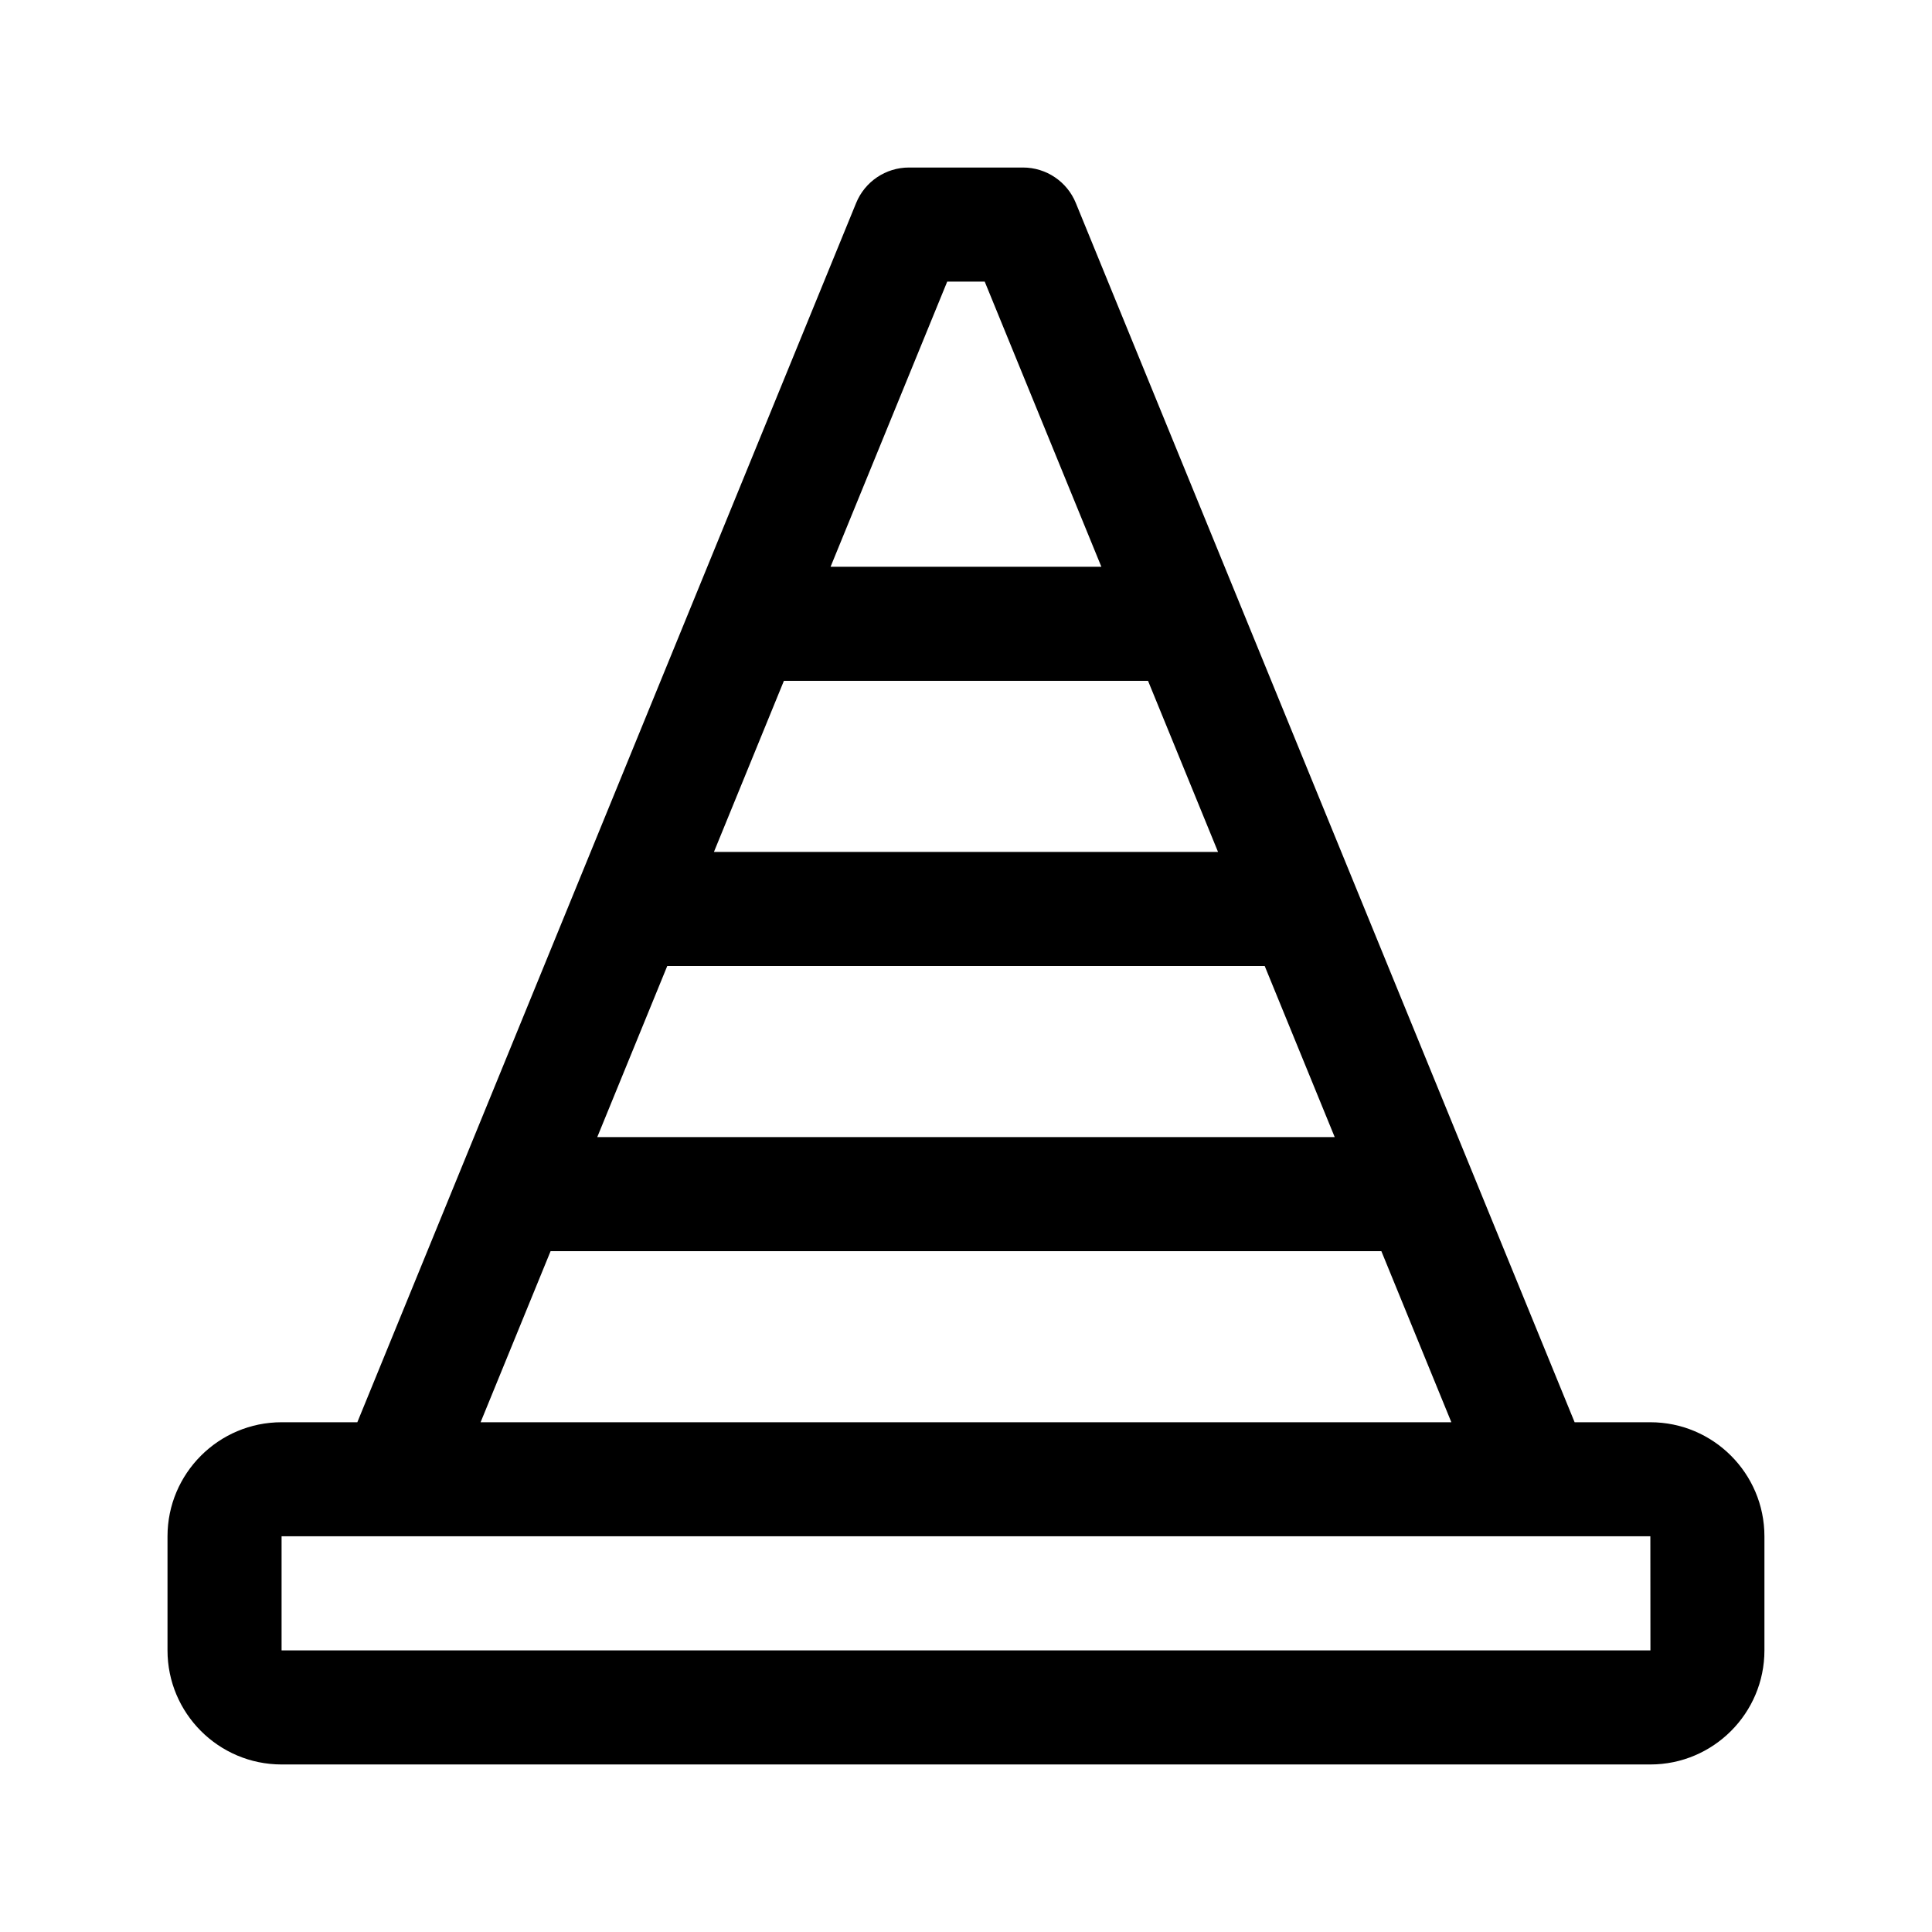
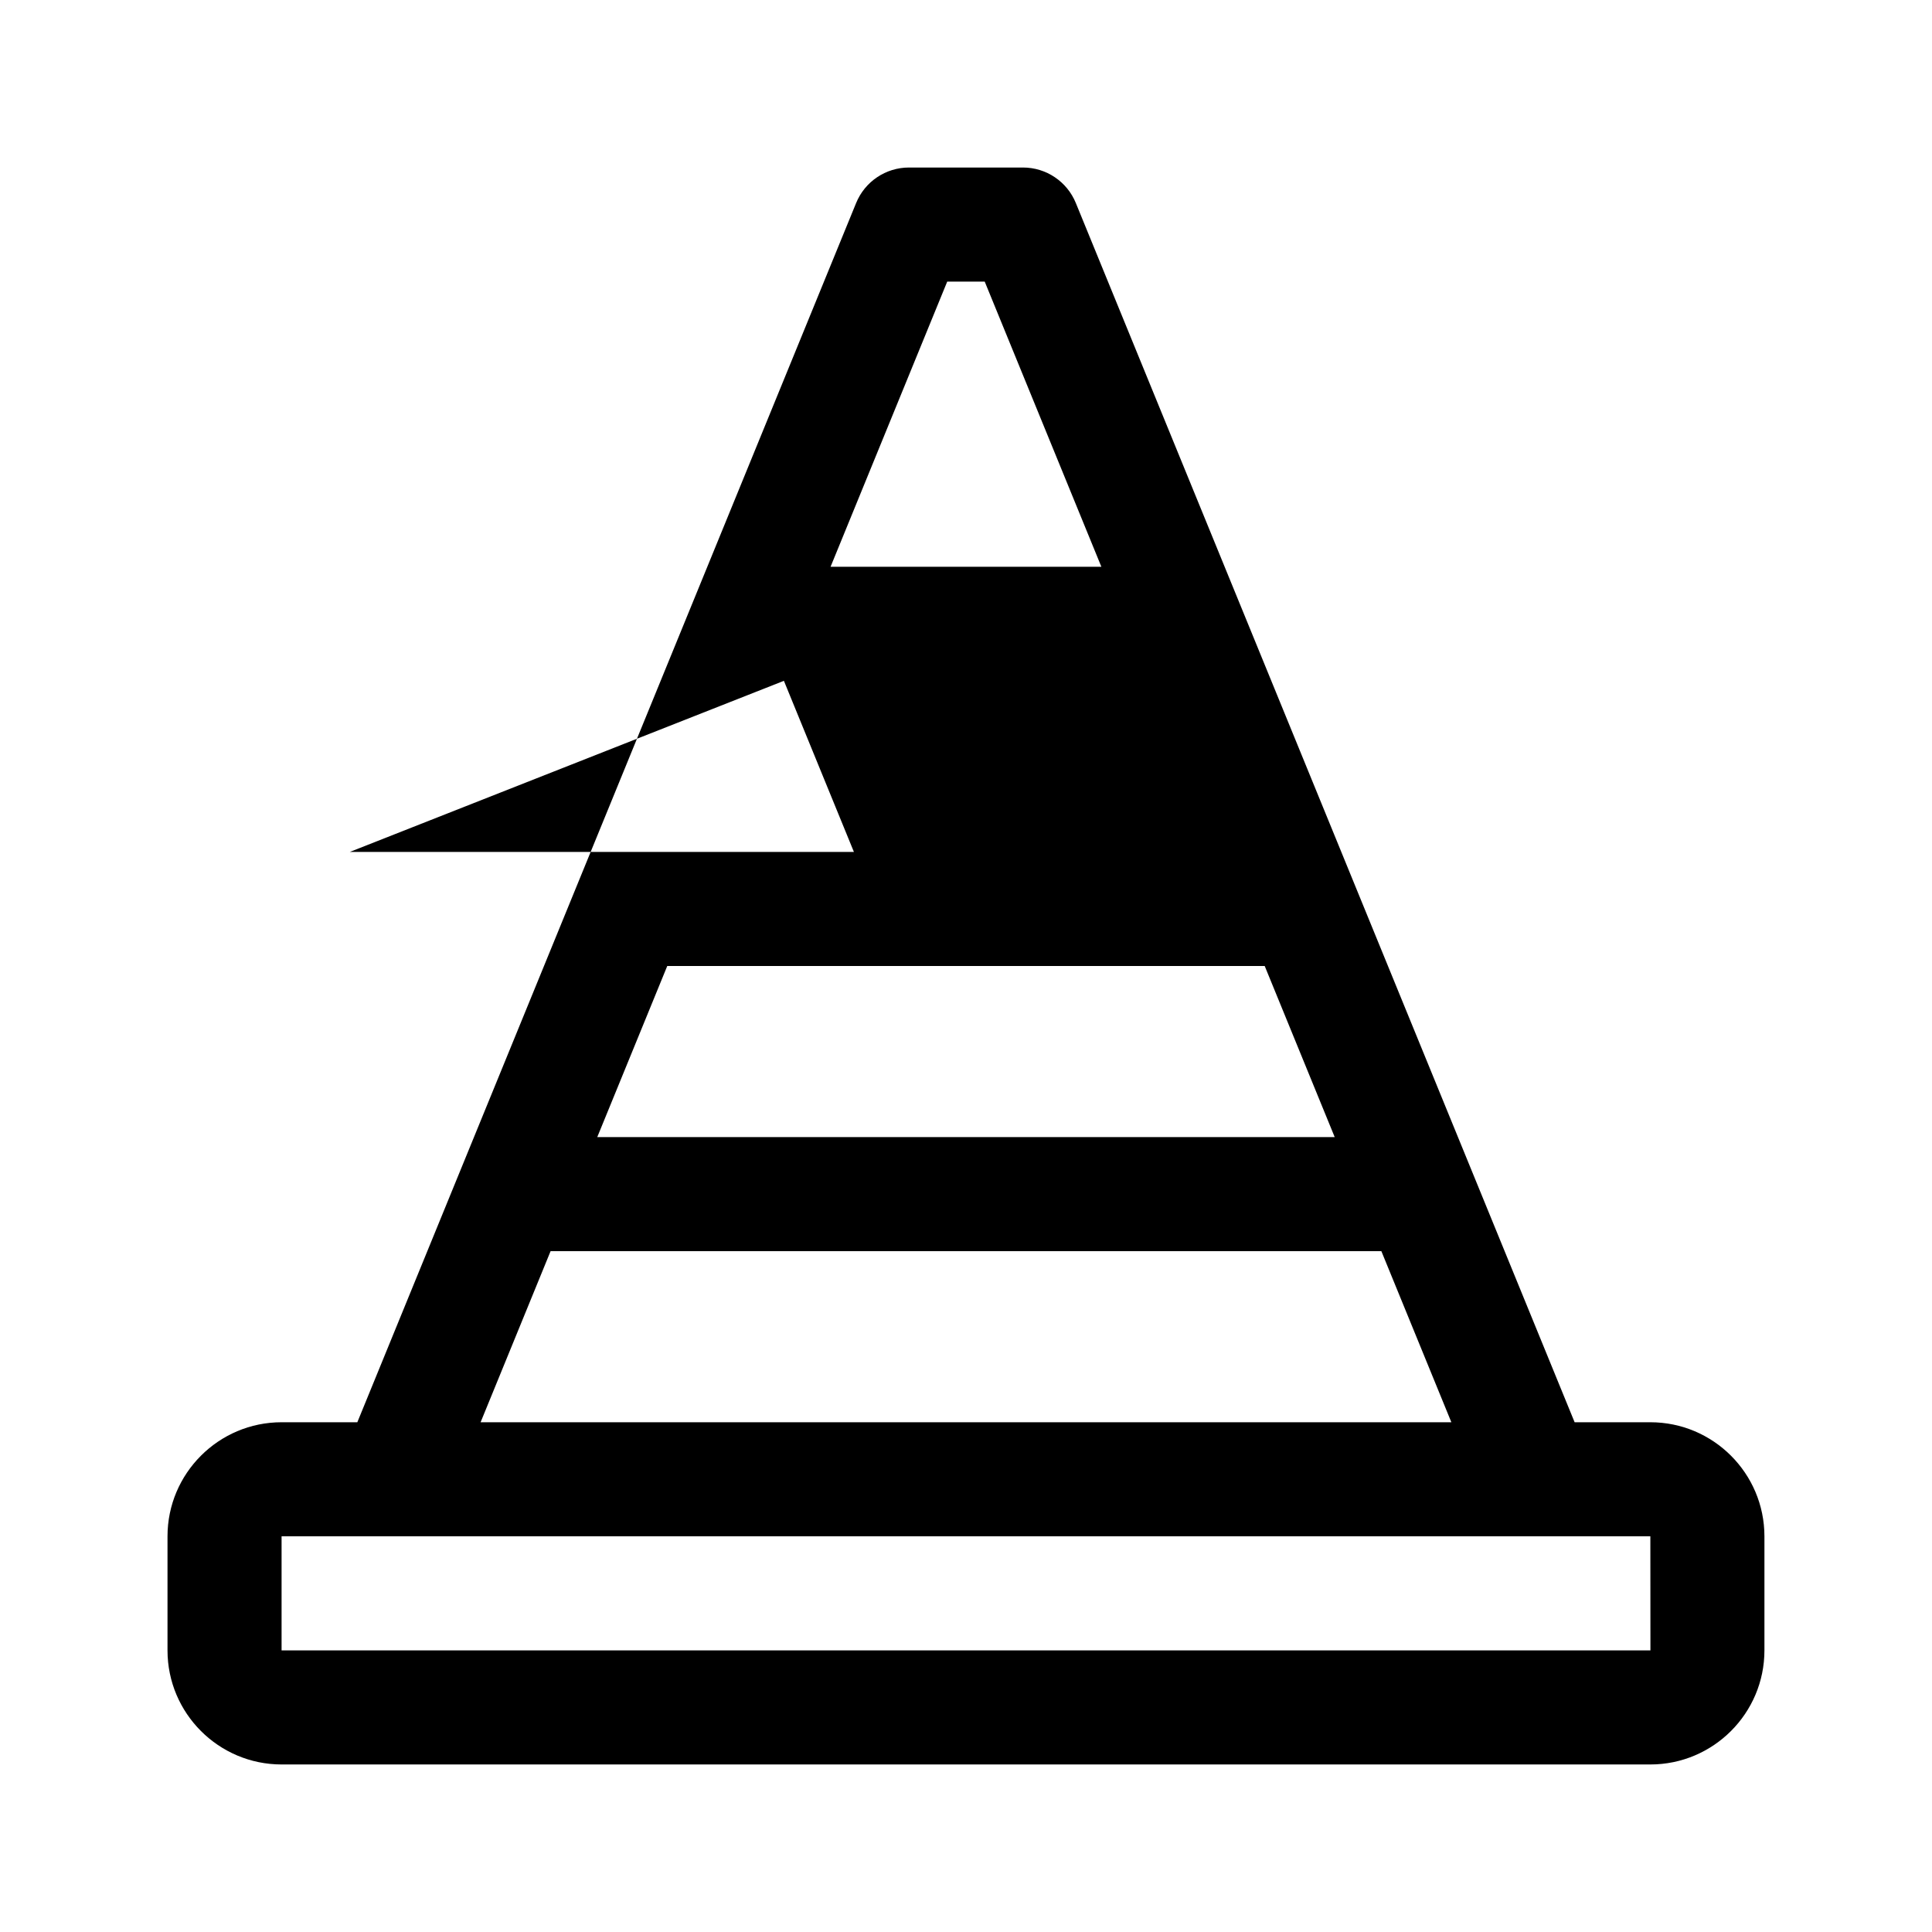
<svg xmlns="http://www.w3.org/2000/svg" fill="#000000" width="800px" height="800px" version="1.1" viewBox="144 144 512 512">
-   <path d="m581.37 520.91h-20.078c-29.043-70.992-105.3-257.41-132.19-323.12-2.324-5.68-7.852-9.395-13.992-9.395h-30.23c-6.141 0-11.668 3.715-13.992 9.395-31.18 76.219-103.95 254.11-132.19 323.12h-20.074c-16.672 0-30.23 13.559-30.23 30.23v30.23c0 16.672 13.559 30.23 30.23 30.23h362.74c16.672 0 30.23-13.559 30.23-30.23v-30.23c-0.004-16.676-13.562-30.23-30.23-30.23zm-260.54-120.91h158.33l18.551 45.344-195.43-0.004zm30.914-75.574h96.496l18.551 45.344h-133.59zm43.281-105.8h9.934l30.914 75.57h-71.762zm-105.11 256.94h220.16l18.551 45.344h-257.26zm-71.293 105.8v-30.23h362.74l0.02 30.23z" />
+   <path d="m581.37 520.91h-20.078c-29.043-70.992-105.3-257.41-132.19-323.12-2.324-5.68-7.852-9.395-13.992-9.395h-30.23c-6.141 0-11.668 3.715-13.992 9.395-31.18 76.219-103.95 254.11-132.19 323.12h-20.074c-16.672 0-30.23 13.559-30.23 30.23v30.23c0 16.672 13.559 30.23 30.23 30.23h362.74c16.672 0 30.23-13.559 30.23-30.23v-30.23c-0.004-16.676-13.562-30.23-30.23-30.23zm-260.54-120.91h158.33l18.551 45.344-195.43-0.004zm30.914-75.574l18.551 45.344h-133.59zm43.281-105.8h9.934l30.914 75.57h-71.762zm-105.11 256.94h220.16l18.551 45.344h-257.26zm-71.293 105.8v-30.23h362.74l0.02 30.23z" />
</svg>